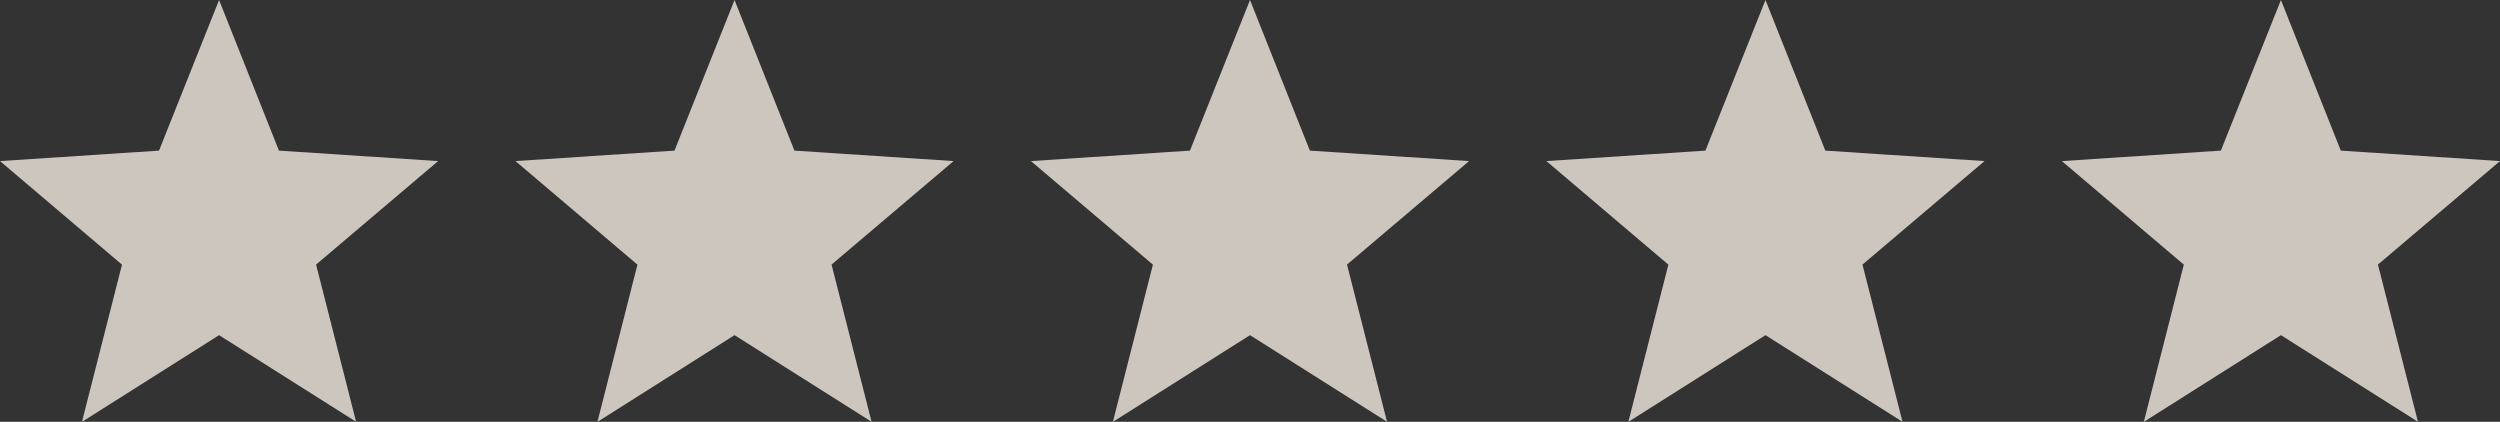
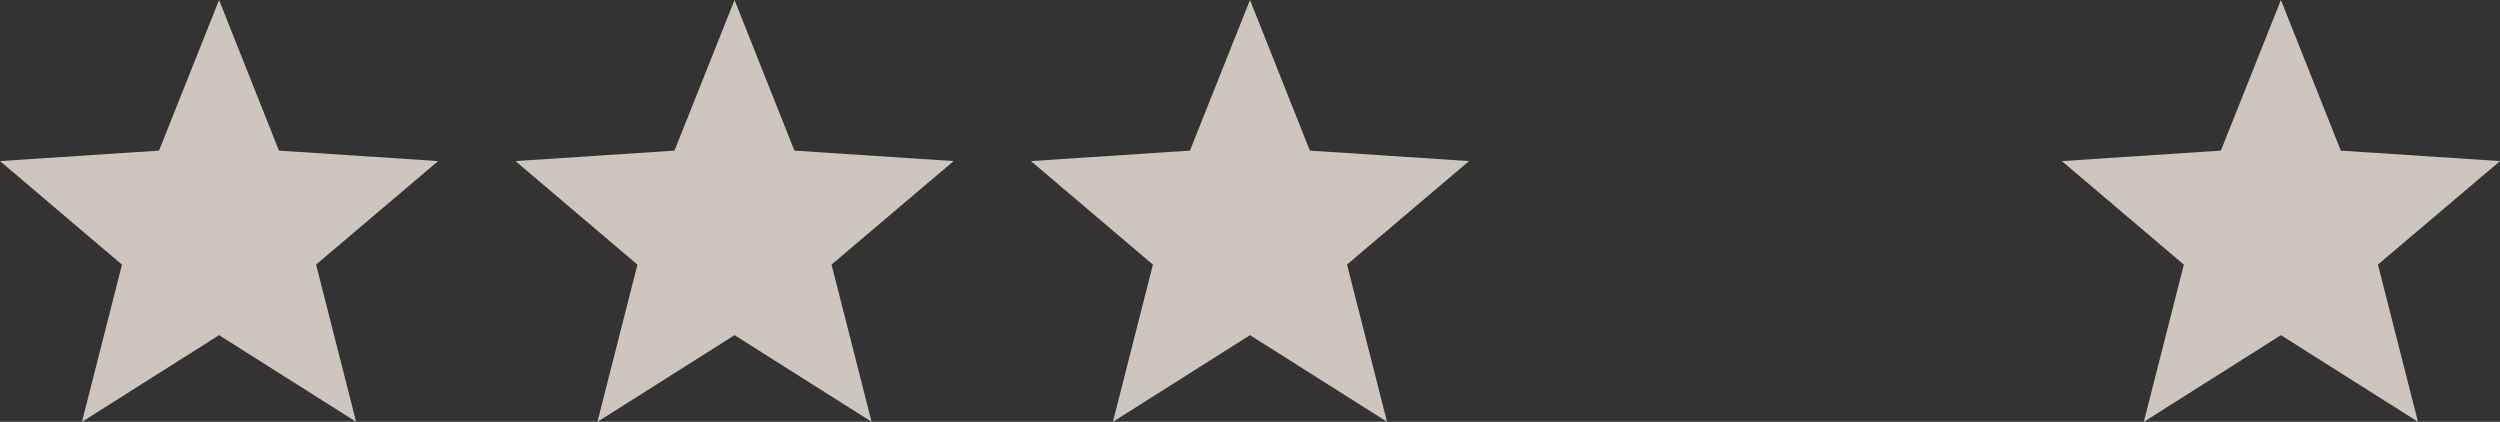
<svg xmlns="http://www.w3.org/2000/svg" width="97" height="16.365" viewBox="0 0 97 16.365">
  <rect x="0" y="0" width="97" height="16.365" fill="#333333" stroke="none" />
  <g id="Group_114" data-name="Group 114" transform="translate(-737.5 -4506.249)" opacity="0.8">
    <g id="Group_109" data-name="Group 109" transform="translate(737.5 4496.68)">
      <path id="Path_3112" data-name="Path 3112" d="M17,15.819l-6.177-.406L8.5,9.569,6.17,15.413,0,15.819l4.733,4.018-1.553,6.1L8.5,22.573l5.317,3.361-1.553-6.1Z" fill="#f2ebe1" />
    </g>
    <g id="Group_110" data-name="Group 110" transform="translate(757.5 4496.68)">
      <path id="Path_3112-2" data-name="Path 3112" d="M17,15.819l-6.177-.406L8.5,9.569,6.17,15.413,0,15.819l4.733,4.018-1.553,6.1L8.5,22.573l5.317,3.361-1.553-6.1Z" fill="#f2ebe1" />
    </g>
    <g id="Group_111" data-name="Group 111" transform="translate(777.5 4496.68)">
      <path id="Path_3112-3" data-name="Path 3112" d="M17,15.819l-6.177-.406L8.5,9.569,6.17,15.413,0,15.819l4.733,4.018-1.553,6.1L8.5,22.573l5.317,3.361-1.553-6.1Z" fill="#f2ebe1" />
    </g>
    <g id="Group_112" data-name="Group 112" transform="translate(797.5 4496.68)">
-       <path id="Path_3112-4" data-name="Path 3112" d="M17,15.819l-6.177-.406L8.5,9.569,6.17,15.413,0,15.819l4.733,4.018-1.553,6.1L8.5,22.573l5.317,3.361-1.553-6.1Z" fill="#f2ebe1" />
-     </g>
+       </g>
    <g id="Group_113" data-name="Group 113" transform="translate(817.5 4496.68)">
      <path id="Path_3112-5" data-name="Path 3112" d="M17,15.819l-6.177-.406L8.5,9.569,6.17,15.413,0,15.819l4.733,4.018-1.553,6.1L8.5,22.573l5.317,3.361-1.553-6.1Z" fill="#f2ebe1" />
    </g>
  </g>
</svg>